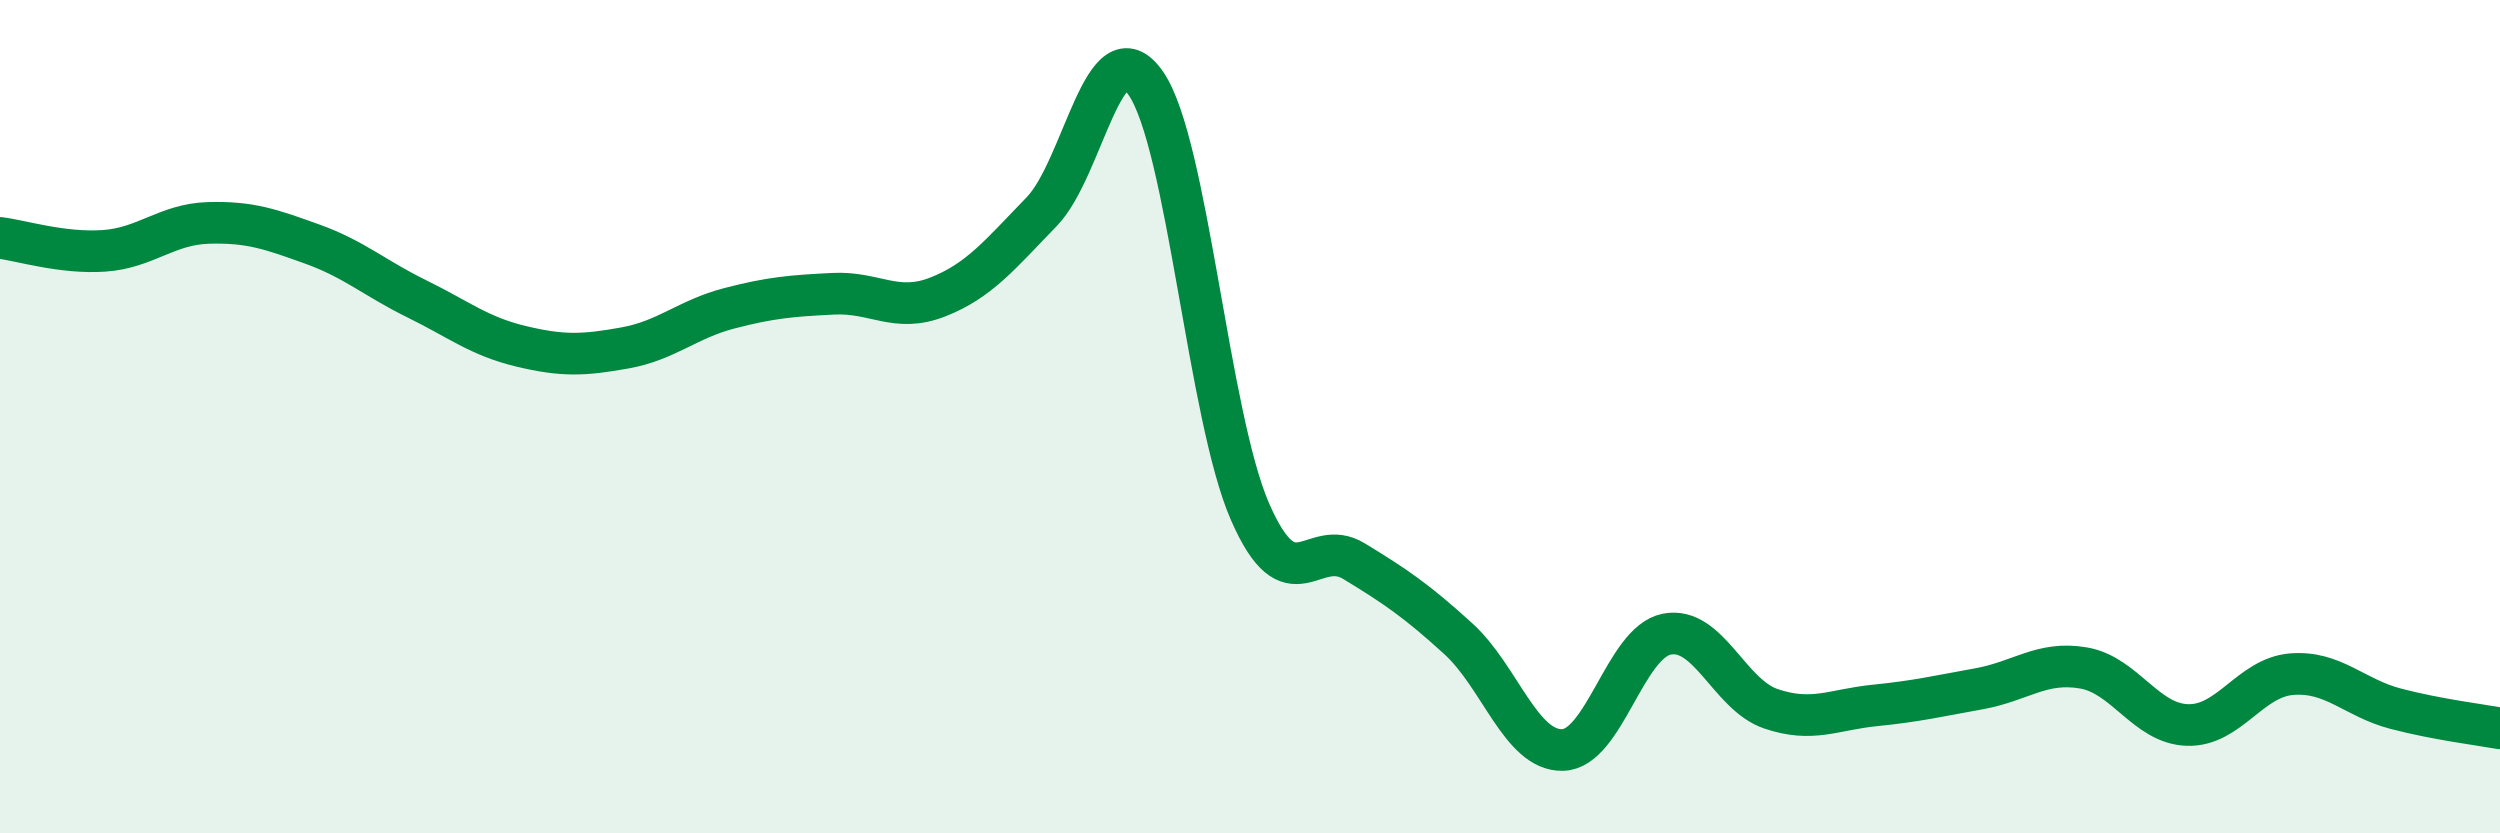
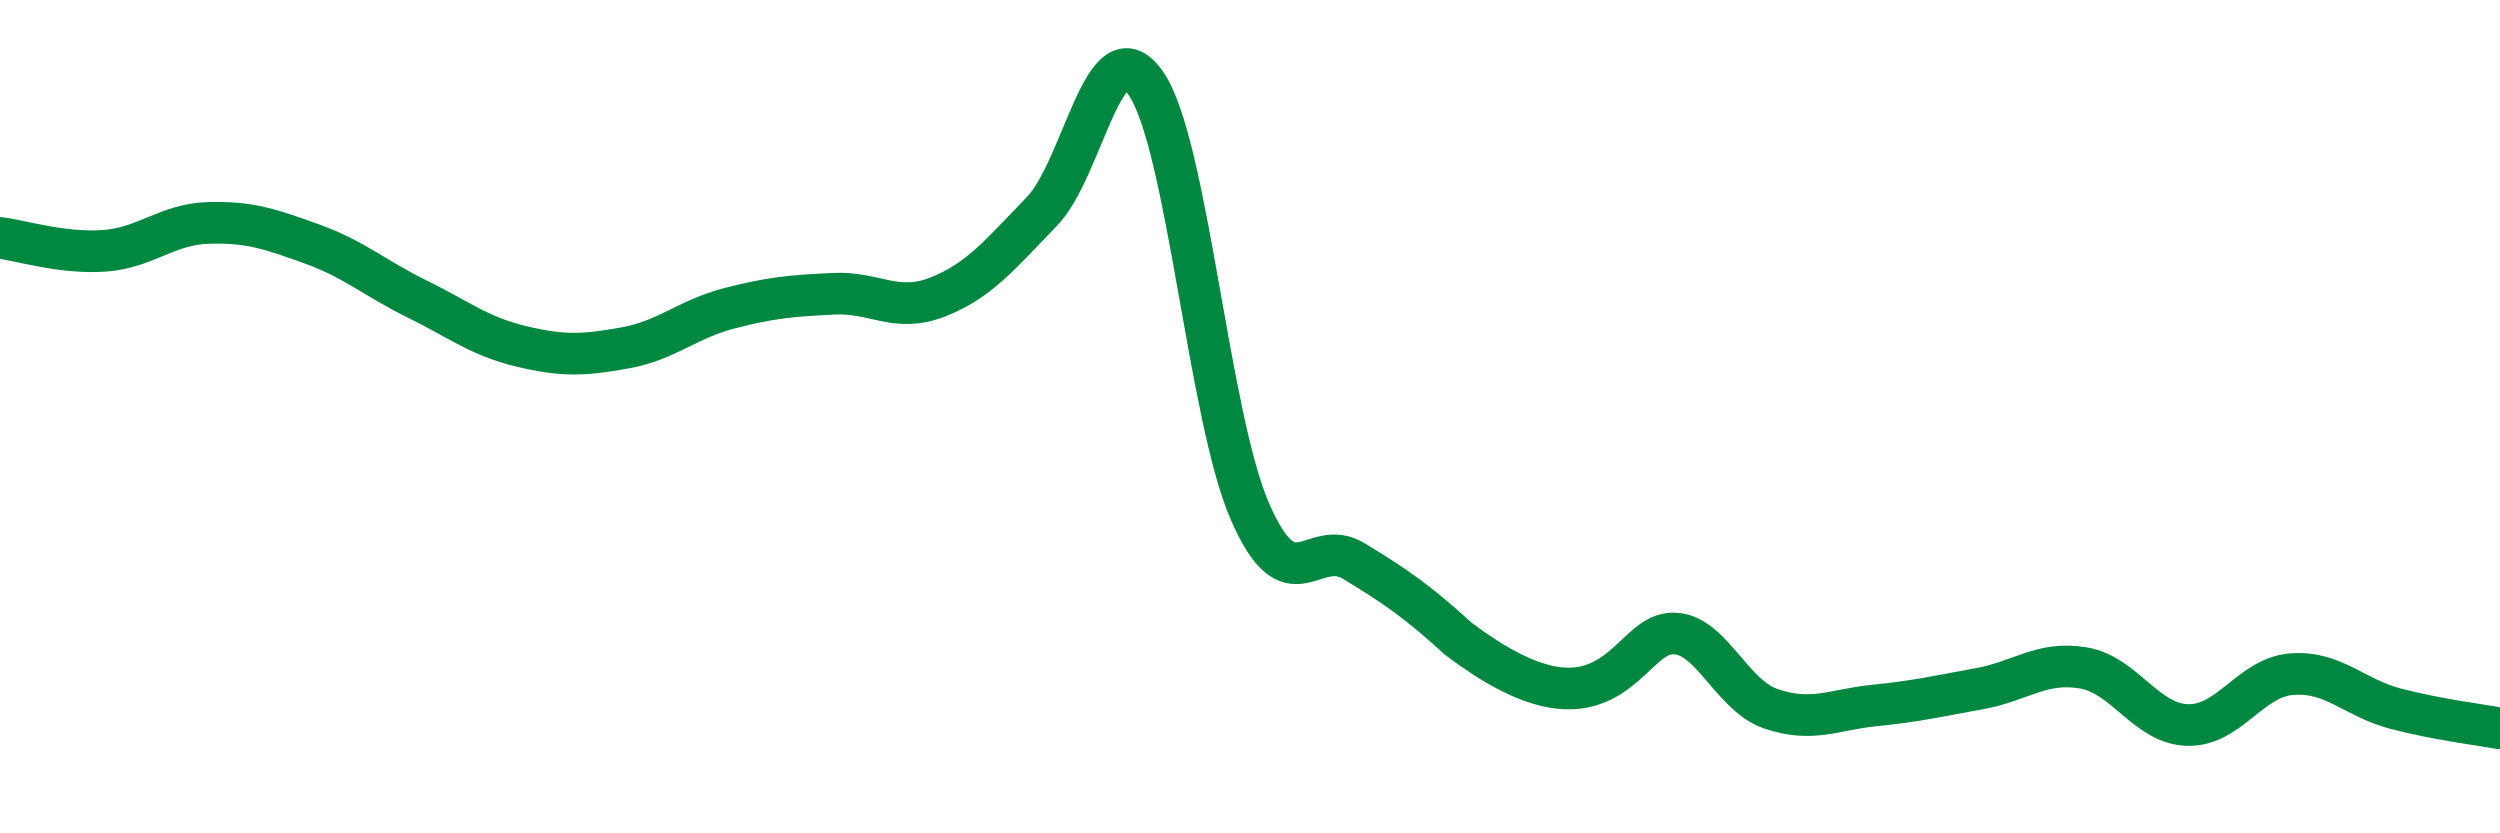
<svg xmlns="http://www.w3.org/2000/svg" width="60" height="20" viewBox="0 0 60 20">
-   <path d="M 0,5.71 C 0.5,5.77 1.5,6.09 2.5,6.02 C 3.5,5.95 4,5.38 5,5.35 C 6,5.32 6.5,5.5 7.5,5.86 C 8.5,6.22 9,6.68 10,7.17 C 11,7.66 11.5,8.07 12.5,8.31 C 13.5,8.55 14,8.53 15,8.35 C 16,8.17 16.5,7.66 17.5,7.4 C 18.5,7.14 19,7.1 20,7.05 C 21,7 21.5,7.52 22.5,7.13 C 23.5,6.74 24,6.11 25,5.08 C 26,4.05 26.5,0.56 27.5,2 C 28.5,3.44 29,9.99 30,12.28 C 31,14.57 31.5,12.86 32.5,13.47 C 33.5,14.08 34,14.42 35,15.33 C 36,16.24 36.5,18.02 37.5,18 C 38.5,17.98 39,15.42 40,15.22 C 41,15.02 41.5,16.67 42.5,17.01 C 43.5,17.35 44,17.03 45,16.93 C 46,16.83 46.5,16.71 47.5,16.53 C 48.5,16.35 49,15.86 50,16.03 C 51,16.2 51.5,17.37 52.5,17.4 C 53.5,17.43 54,16.26 55,16.18 C 56,16.1 56.5,16.75 57.5,17.01 C 58.5,17.27 59.5,17.39 60,17.48L60 20L0 20Z" fill="#008740" opacity="0.1" stroke-linecap="round" stroke-linejoin="round" />
-   <path d="M 0,5.71 C 0.5,5.77 1.5,6.09 2.5,6.02 C 3.5,5.95 4,5.38 5,5.35 C 6,5.32 6.5,5.5 7.5,5.86 C 8.5,6.22 9,6.68 10,7.17 C 11,7.66 11.5,8.07 12.5,8.31 C 13.5,8.55 14,8.53 15,8.35 C 16,8.17 16.5,7.66 17.5,7.4 C 18.5,7.14 19,7.1 20,7.05 C 21,7 21.5,7.52 22.5,7.13 C 23.5,6.74 24,6.11 25,5.08 C 26,4.05 26.5,0.56 27.5,2 C 28.5,3.44 29,9.99 30,12.28 C 31,14.57 31.5,12.86 32.5,13.47 C 33.5,14.08 34,14.42 35,15.33 C 36,16.24 36.5,18.02 37.5,18 C 38.5,17.98 39,15.42 40,15.22 C 41,15.02 41.5,16.67 42.5,17.01 C 43.5,17.35 44,17.03 45,16.93 C 46,16.83 46.5,16.71 47.5,16.53 C 48.5,16.35 49,15.86 50,16.03 C 51,16.2 51.5,17.37 52.5,17.4 C 53.5,17.43 54,16.26 55,16.18 C 56,16.1 56.5,16.75 57.5,17.01 C 58.5,17.27 59.5,17.39 60,17.48" stroke="#008740" stroke-width="1" fill="none" stroke-linecap="round" stroke-linejoin="round" />
+   <path d="M 0,5.71 C 0.5,5.77 1.5,6.09 2.5,6.02 C 3.5,5.95 4,5.38 5,5.35 C 6,5.32 6.5,5.5 7.5,5.86 C 8.5,6.22 9,6.68 10,7.17 C 11,7.66 11.5,8.07 12.5,8.31 C 13.5,8.55 14,8.53 15,8.35 C 16,8.17 16.5,7.66 17.5,7.4 C 18.5,7.14 19,7.1 20,7.05 C 21,7 21.5,7.52 22.5,7.13 C 23.5,6.74 24,6.11 25,5.08 C 26,4.05 26.5,0.56 27.5,2 C 28.5,3.44 29,9.99 30,12.28 C 31,14.57 31.5,12.86 32.5,13.47 C 33.5,14.08 34,14.42 35,15.33 C 38.5,17.98 39,15.42 40,15.22 C 41,15.02 41.5,16.67 42.5,17.01 C 43.5,17.35 44,17.03 45,16.93 C 46,16.83 46.5,16.71 47.5,16.53 C 48.5,16.35 49,15.86 50,16.03 C 51,16.2 51.5,17.37 52.5,17.4 C 53.5,17.43 54,16.26 55,16.18 C 56,16.1 56.5,16.75 57.5,17.01 C 58.5,17.27 59.5,17.39 60,17.48" stroke="#008740" stroke-width="1" fill="none" stroke-linecap="round" stroke-linejoin="round" />
</svg>